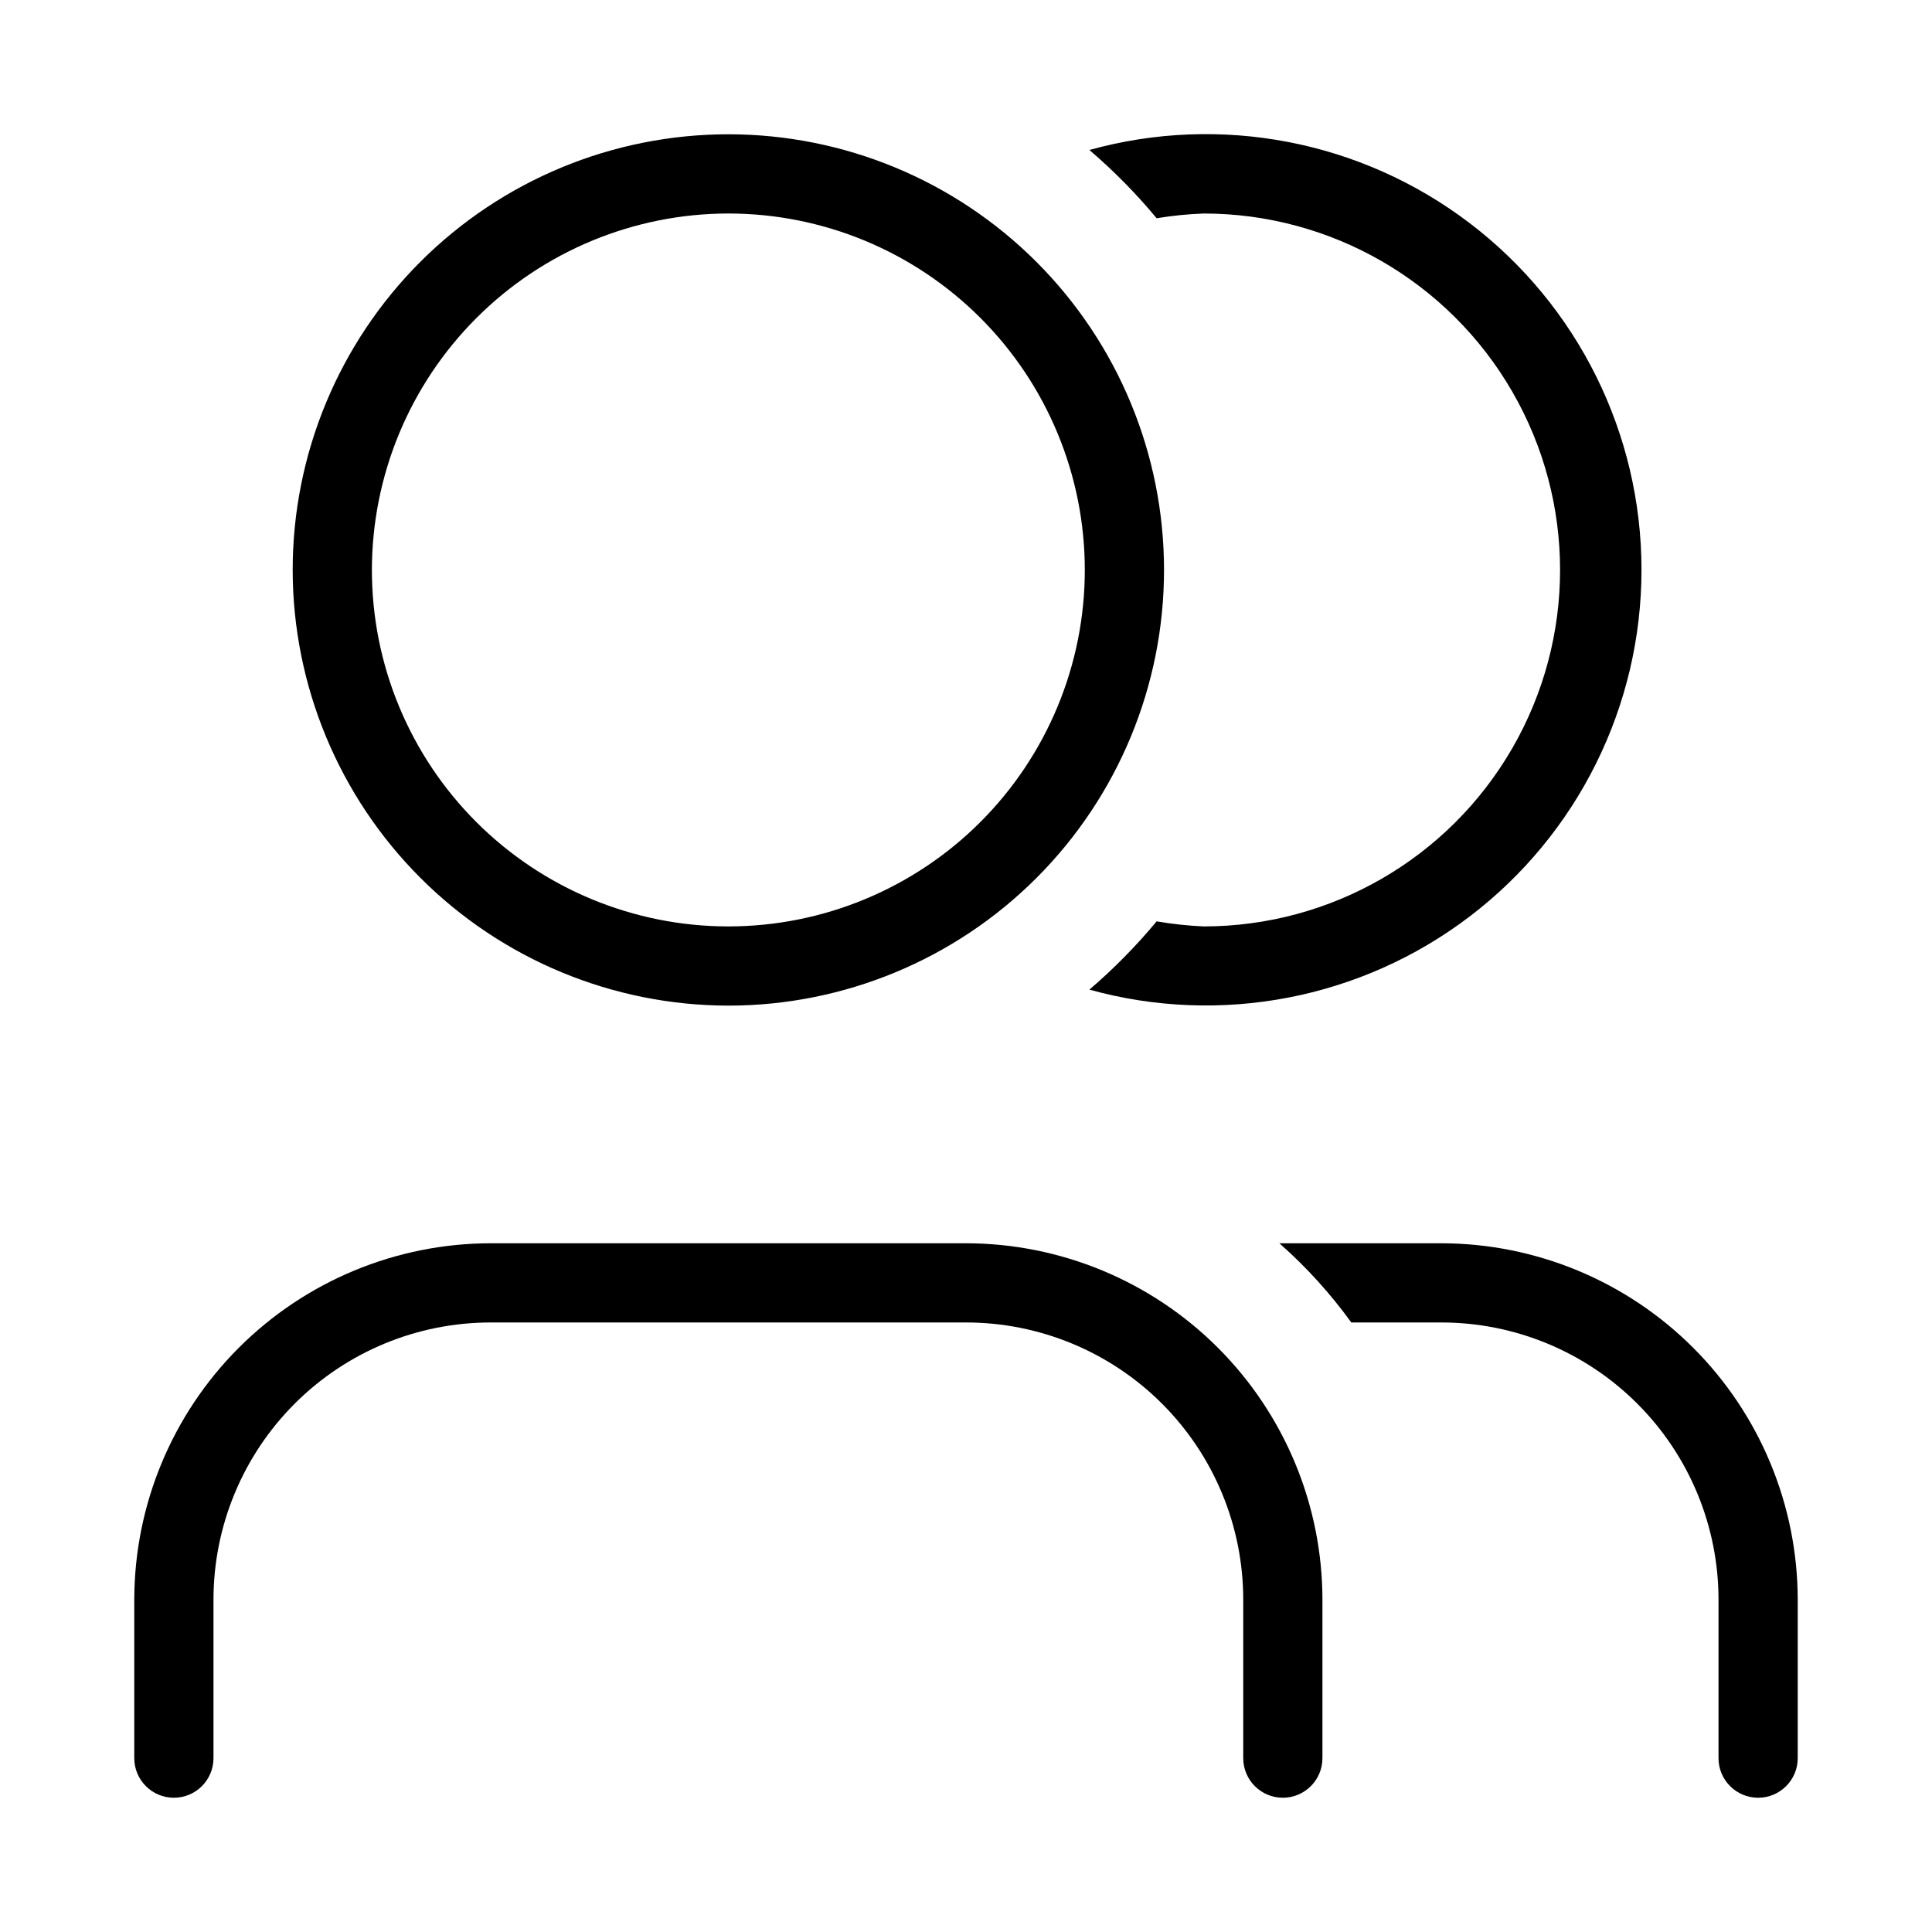
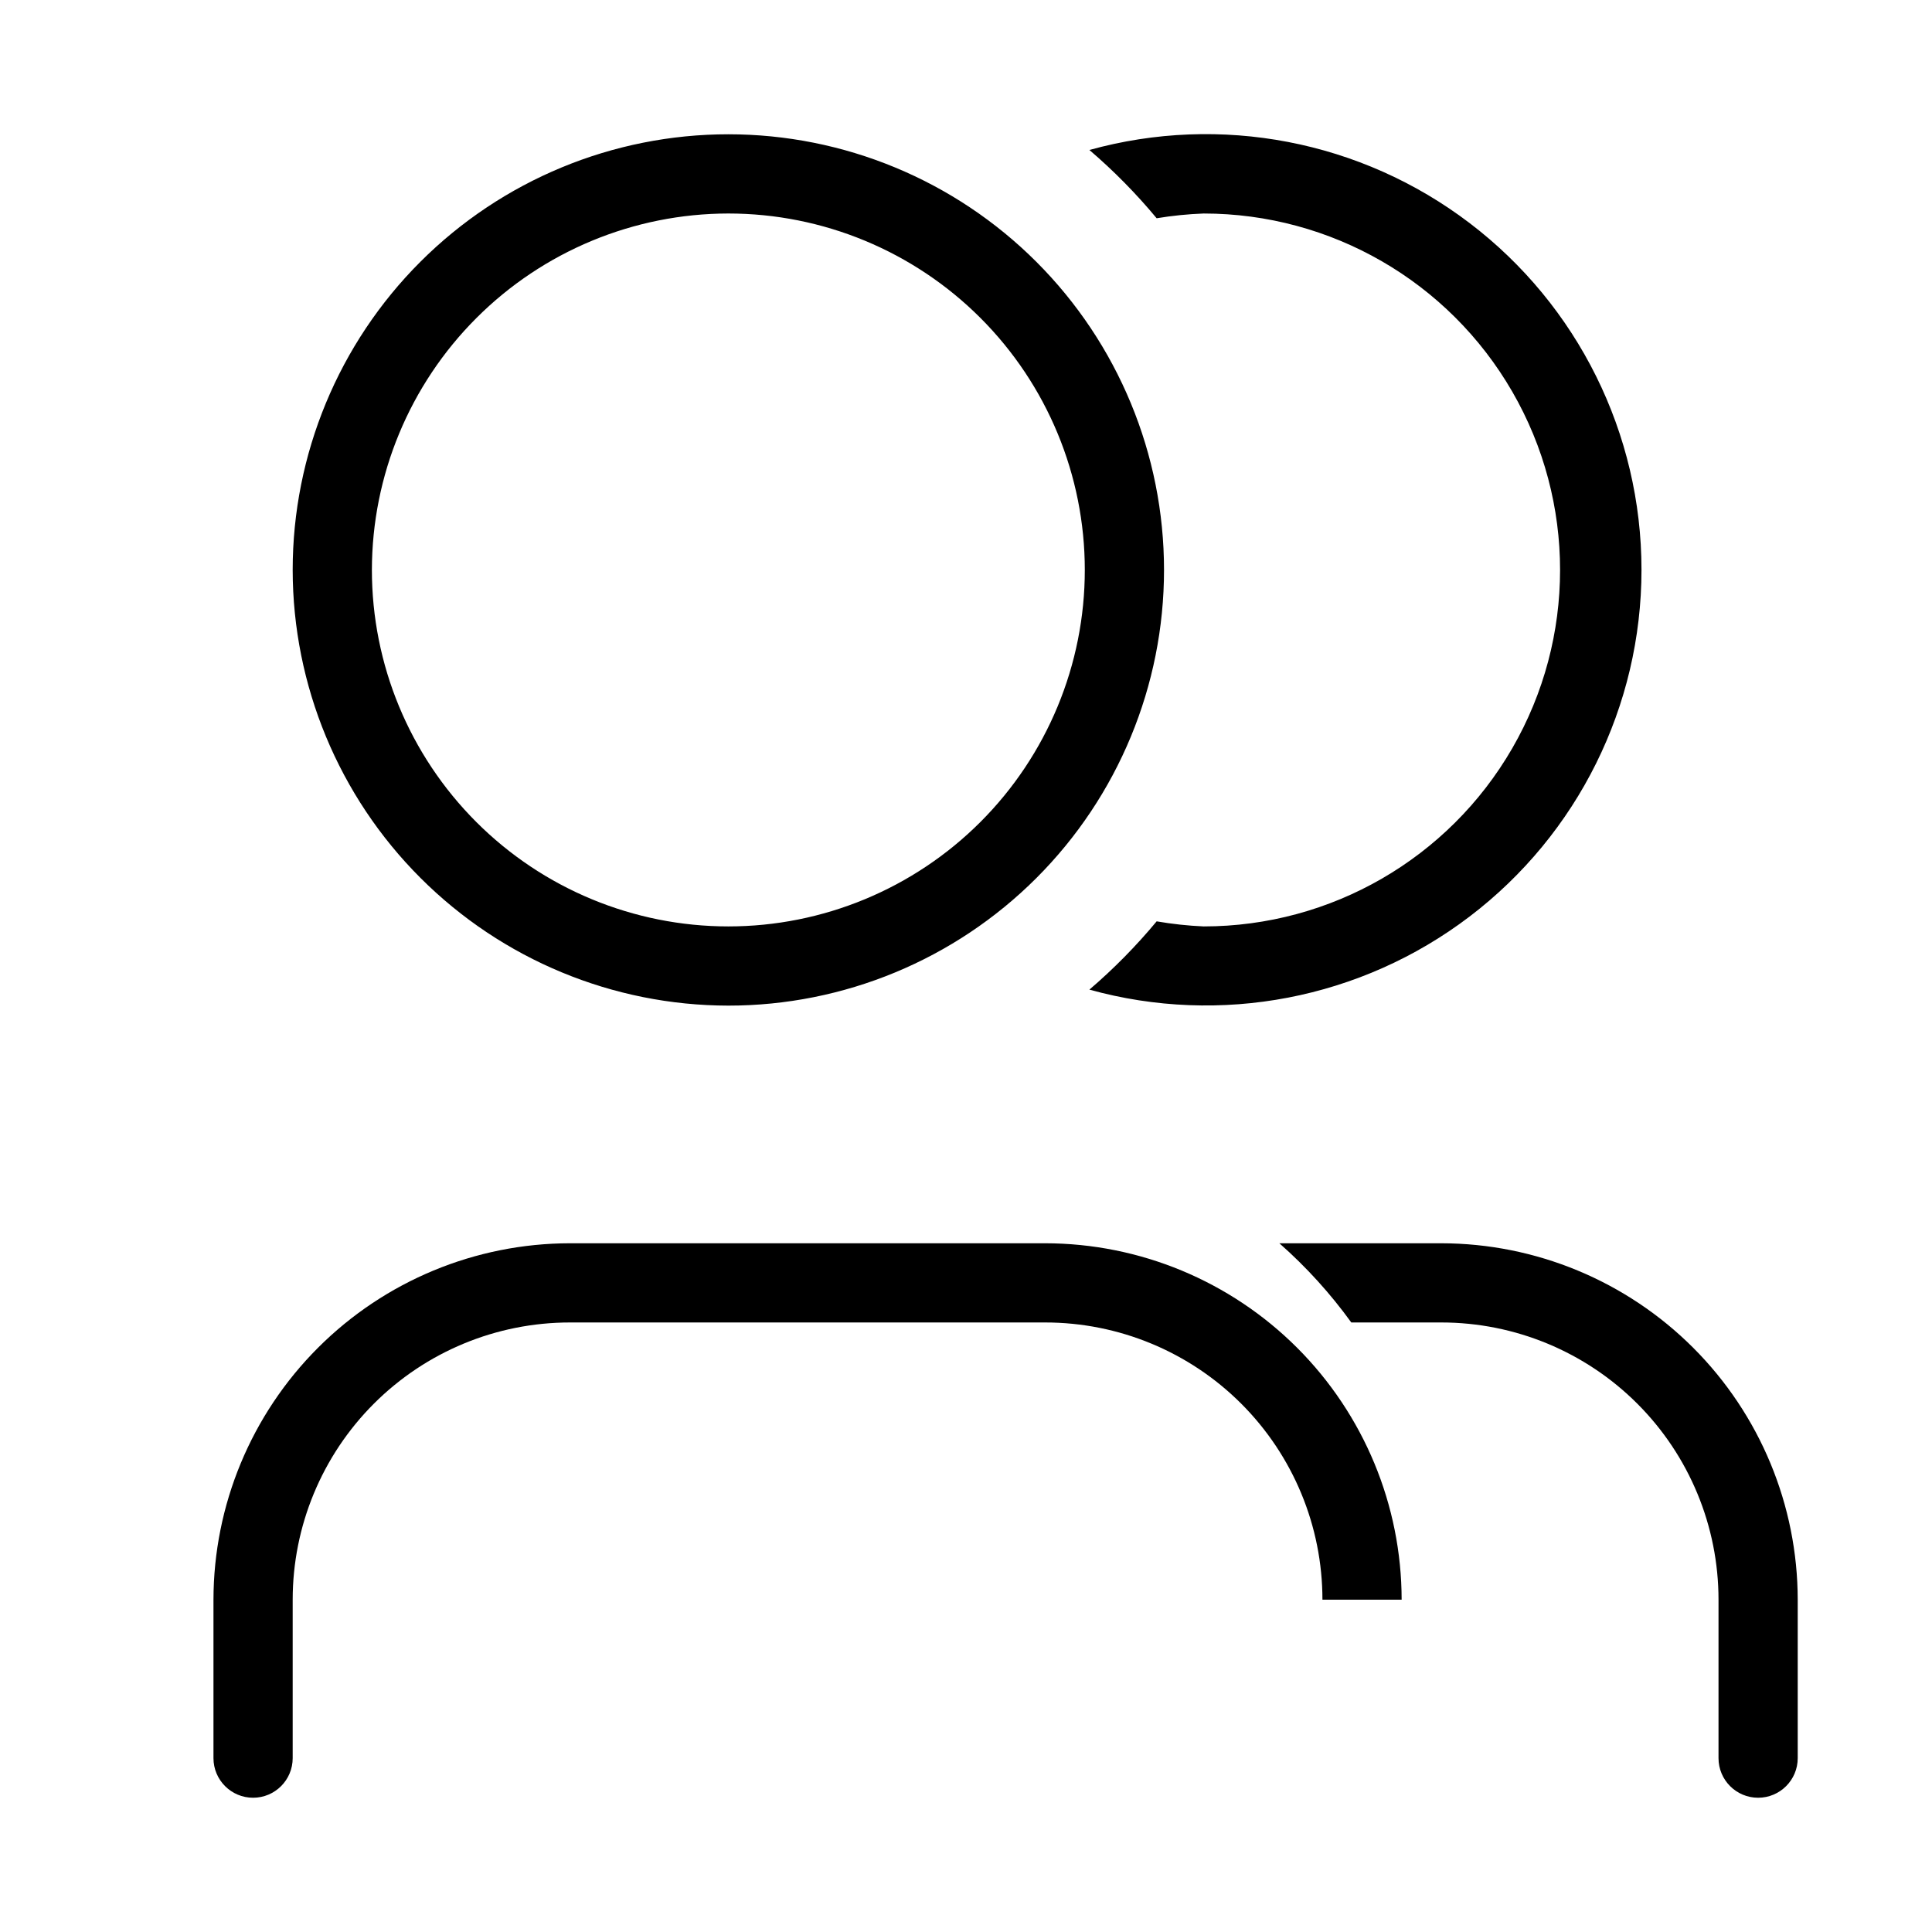
<svg xmlns="http://www.w3.org/2000/svg" fill="#000000" width="800px" height="800px" version="1.1" viewBox="144 144 512 512">
-   <path d="m337.02 410.5c30.621 0 59.988-12.164 81.641-33.816 21.652-21.652 33.816-51.02 33.816-81.641 0-30.621-12.164-59.988-33.816-81.641-21.652-21.652-51.02-33.816-81.641-33.816-30.621 0-59.988 12.164-81.641 33.816-21.652 21.652-33.816 51.02-33.816 81.641 0.031 30.609 12.207 59.957 33.852 81.602s50.992 33.82 81.605 33.855zm0-209.92c25.051 0 49.078 9.953 66.797 27.668 17.715 17.715 27.668 41.742 27.668 66.797 0 25.051-9.953 49.078-27.668 66.797-17.719 17.715-41.746 27.668-66.797 27.668-25.055 0-49.082-9.953-66.797-27.668-17.715-17.719-27.668-41.746-27.668-66.797 0.027-25.047 9.988-49.059 27.699-66.766 17.707-17.711 41.719-27.672 66.766-27.699zm157.44 367.36v41.984c0 5.797-4.699 10.496-10.496 10.496-5.793 0-10.492-4.699-10.492-10.496v-41.984c0-19.484-7.742-38.172-21.52-51.953-13.781-13.777-32.469-21.52-51.953-21.52h-125.95c-19.488 0-38.176 7.742-51.953 21.52-13.777 13.781-21.52 32.469-21.52 51.953v41.984c0 5.797-4.699 10.496-10.496 10.496s-10.496-4.699-10.496-10.496v-41.984c0.027-25.043 9.988-49.055 27.699-66.766 17.707-17.707 41.719-27.668 66.766-27.695h125.95c25.043 0.027 49.055 9.988 66.766 27.695 17.707 17.711 27.668 41.723 27.695 66.766zm-43.934-366.1c-5.418-6.523-11.379-12.578-17.824-18.094 34.762-9.641 72.027-2.481 100.74 19.355 28.715 21.832 45.57 55.832 45.57 91.902 0 36.07-16.855 70.07-45.57 91.902-28.711 21.836-65.977 28.996-100.74 19.355 6.445-5.516 12.406-11.57 17.824-18.094 4.117 0.711 8.273 1.16 12.449 1.344 33.746 0 64.934-18.008 81.805-47.234 16.875-29.227 16.875-65.234 0-94.465-16.871-29.227-48.059-47.23-81.805-47.23-4.172 0.156-8.332 0.574-12.449 1.258zm169.89 366.1v41.984c0 5.797-4.699 10.496-10.496 10.496s-10.496-4.699-10.496-10.496v-41.984c0-19.484-7.738-38.172-21.52-51.953-13.777-13.777-32.465-21.52-51.953-21.52h-23.844c-5.555-7.684-11.949-14.723-19.062-20.988h42.906c25.047 0.027 49.059 9.988 66.766 27.695 17.711 17.711 27.672 41.723 27.699 66.766z" />
+   <path d="m337.02 410.5c30.621 0 59.988-12.164 81.641-33.816 21.652-21.652 33.816-51.02 33.816-81.641 0-30.621-12.164-59.988-33.816-81.641-21.652-21.652-51.02-33.816-81.641-33.816-30.621 0-59.988 12.164-81.641 33.816-21.652 21.652-33.816 51.02-33.816 81.641 0.031 30.609 12.207 59.957 33.852 81.602s50.992 33.82 81.605 33.855zm0-209.92c25.051 0 49.078 9.953 66.797 27.668 17.715 17.715 27.668 41.742 27.668 66.797 0 25.051-9.953 49.078-27.668 66.797-17.719 17.715-41.746 27.668-66.797 27.668-25.055 0-49.082-9.953-66.797-27.668-17.715-17.719-27.668-41.746-27.668-66.797 0.027-25.047 9.988-49.059 27.699-66.766 17.707-17.711 41.719-27.672 66.766-27.699zm157.44 367.36v41.984v-41.984c0-19.484-7.742-38.172-21.52-51.953-13.781-13.777-32.469-21.52-51.953-21.52h-125.95c-19.488 0-38.176 7.742-51.953 21.52-13.777 13.781-21.52 32.469-21.52 51.953v41.984c0 5.797-4.699 10.496-10.496 10.496s-10.496-4.699-10.496-10.496v-41.984c0.027-25.043 9.988-49.055 27.699-66.766 17.707-17.707 41.719-27.668 66.766-27.695h125.95c25.043 0.027 49.055 9.988 66.766 27.695 17.707 17.711 27.668 41.723 27.695 66.766zm-43.934-366.1c-5.418-6.523-11.379-12.578-17.824-18.094 34.762-9.641 72.027-2.481 100.74 19.355 28.715 21.832 45.57 55.832 45.57 91.902 0 36.07-16.855 70.07-45.57 91.902-28.711 21.836-65.977 28.996-100.74 19.355 6.445-5.516 12.406-11.57 17.824-18.094 4.117 0.711 8.273 1.16 12.449 1.344 33.746 0 64.934-18.008 81.805-47.234 16.875-29.227 16.875-65.234 0-94.465-16.871-29.227-48.059-47.23-81.805-47.23-4.172 0.156-8.332 0.574-12.449 1.258zm169.89 366.1v41.984c0 5.797-4.699 10.496-10.496 10.496s-10.496-4.699-10.496-10.496v-41.984c0-19.484-7.738-38.172-21.52-51.953-13.777-13.777-32.465-21.52-51.953-21.52h-23.844c-5.555-7.684-11.949-14.723-19.062-20.988h42.906c25.047 0.027 49.059 9.988 66.766 27.695 17.711 17.711 27.672 41.723 27.699 66.766z" />
</svg>